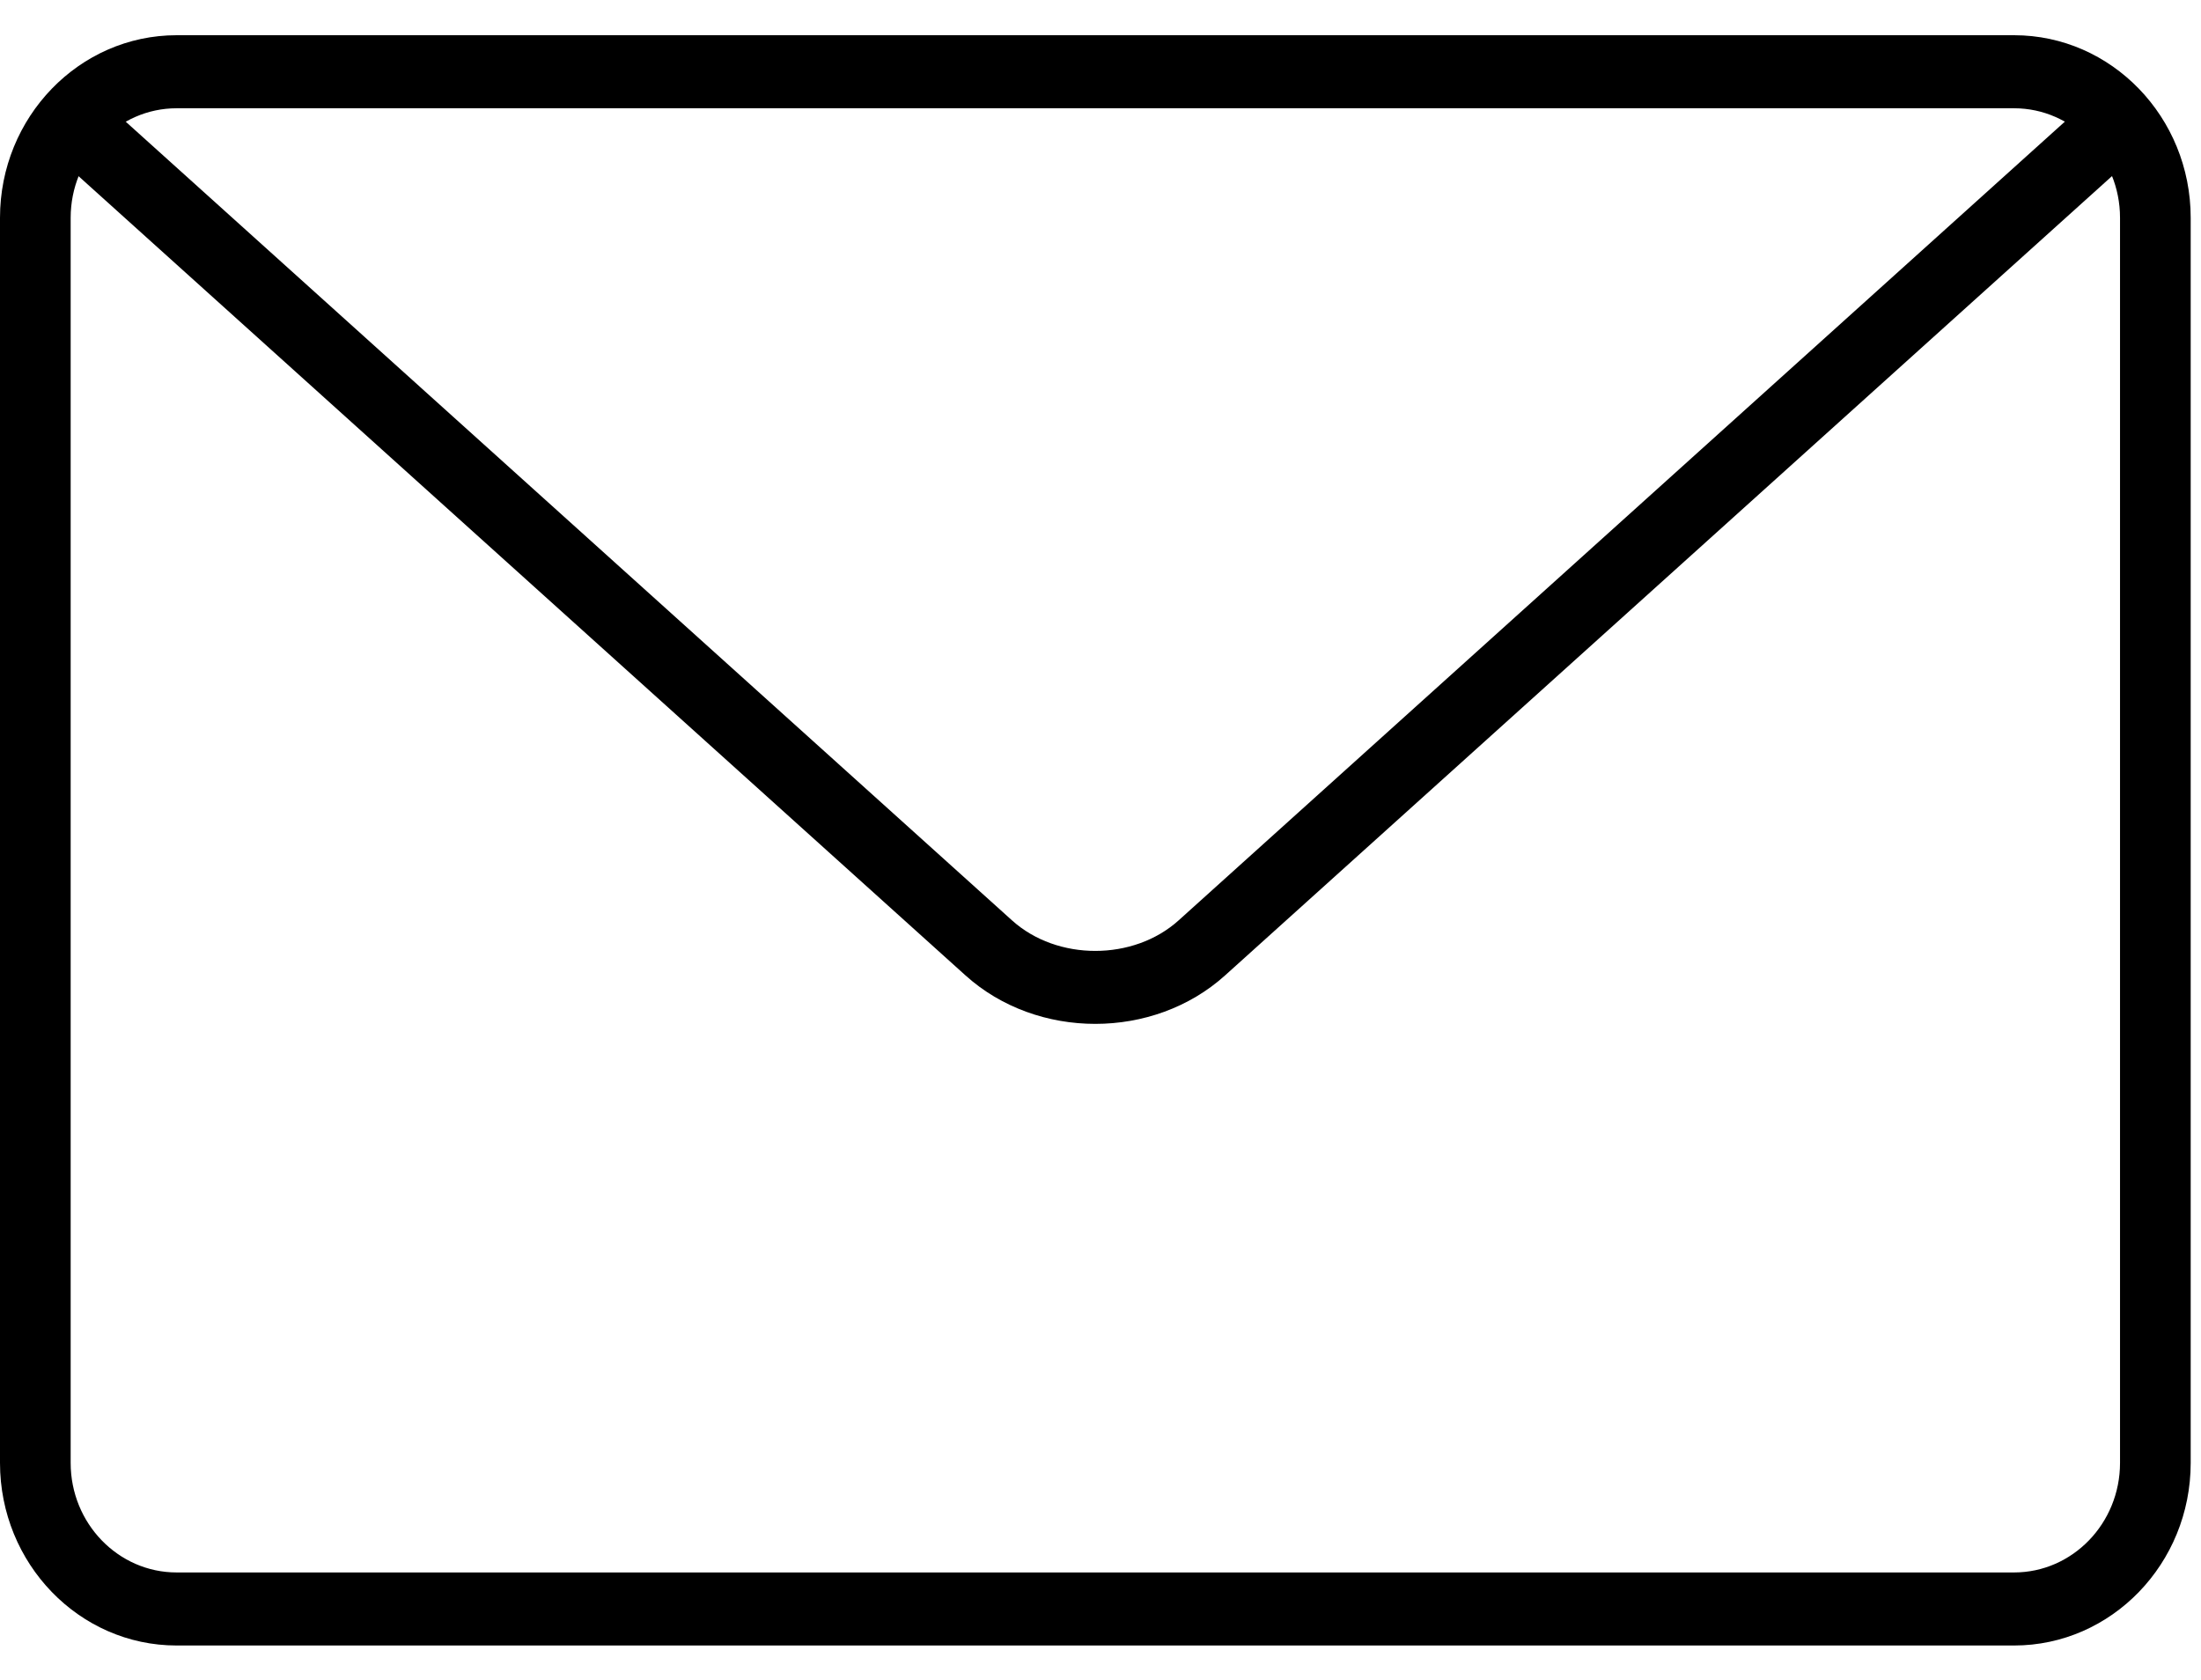
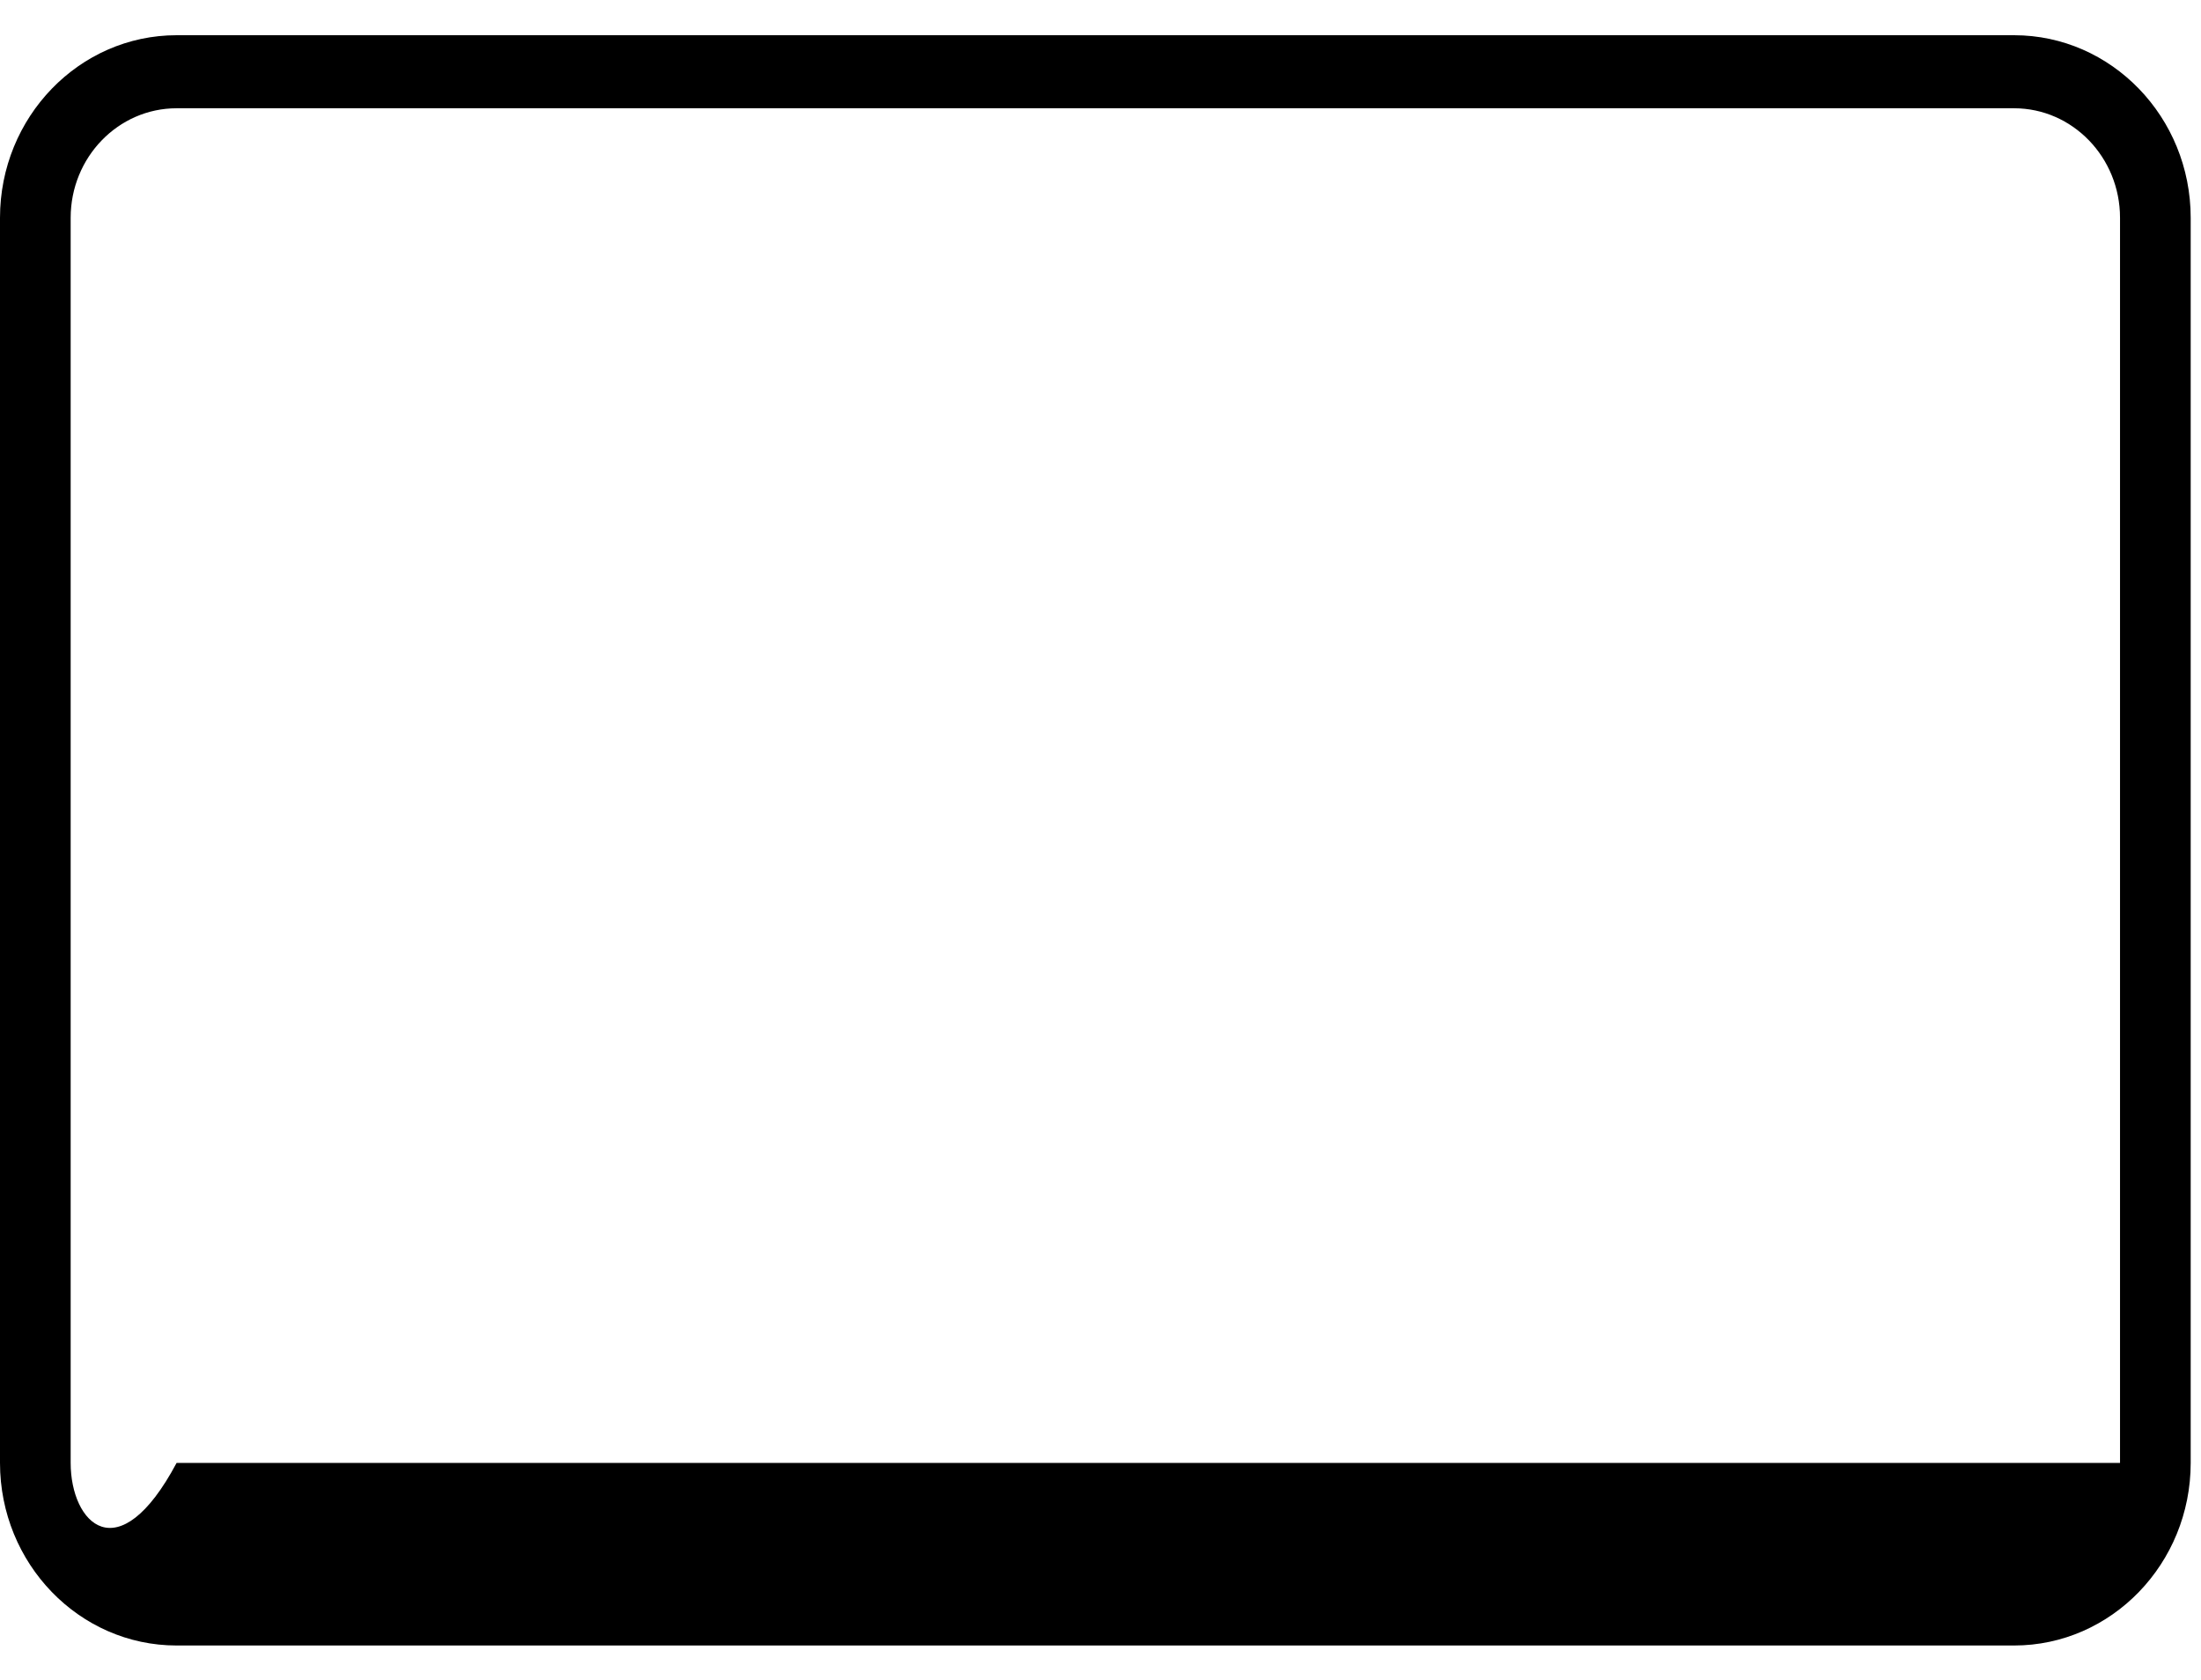
<svg xmlns="http://www.w3.org/2000/svg" width="38" height="29" viewBox="0 0 38 29" fill="none">
-   <path fill-rule="evenodd" clip-rule="evenodd" d="M3.049 28.406H34.773C36.454 28.406 37.822 26.993 37.822 25.254V3.76C37.822 2.021 36.454 0.608 34.773 0.608H3.049C1.368 0.608 0 2.021 0 3.76V25.254C0 26.993 1.368 28.406 3.049 28.406ZM1.22 3.76C1.22 2.717 2.04 1.869 3.049 1.869H34.773C35.782 1.869 36.602 2.717 36.602 3.76V25.254C36.602 26.297 35.782 27.145 34.773 27.145H3.049C2.04 27.145 1.22 26.297 1.22 25.254V3.76Z" fill="black" />
-   <path d="M18.91 17.675C18.099 17.675 17.288 17.396 16.671 16.84L1.086 2.798C0.832 2.568 0.806 2.171 1.027 1.909C1.249 1.644 1.635 1.619 1.889 1.847L17.473 15.889C18.253 16.592 19.57 16.59 20.348 15.889L35.929 1.848C36.181 1.618 36.565 1.644 36.79 1.91C37.012 2.172 36.985 2.569 36.731 2.799L21.15 16.839C20.532 17.396 19.721 17.675 18.91 17.675Z" fill="black" />
+   <path fill-rule="evenodd" clip-rule="evenodd" d="M3.049 28.406H34.773C36.454 28.406 37.822 26.993 37.822 25.254V3.76C37.822 2.021 36.454 0.608 34.773 0.608H3.049C1.368 0.608 0 2.021 0 3.76V25.254C0 26.993 1.368 28.406 3.049 28.406ZM1.22 3.76C1.22 2.717 2.04 1.869 3.049 1.869H34.773C35.782 1.869 36.602 2.717 36.602 3.76V25.254H3.049C2.04 27.145 1.22 26.297 1.22 25.254V3.76Z" fill="black" />
</svg>